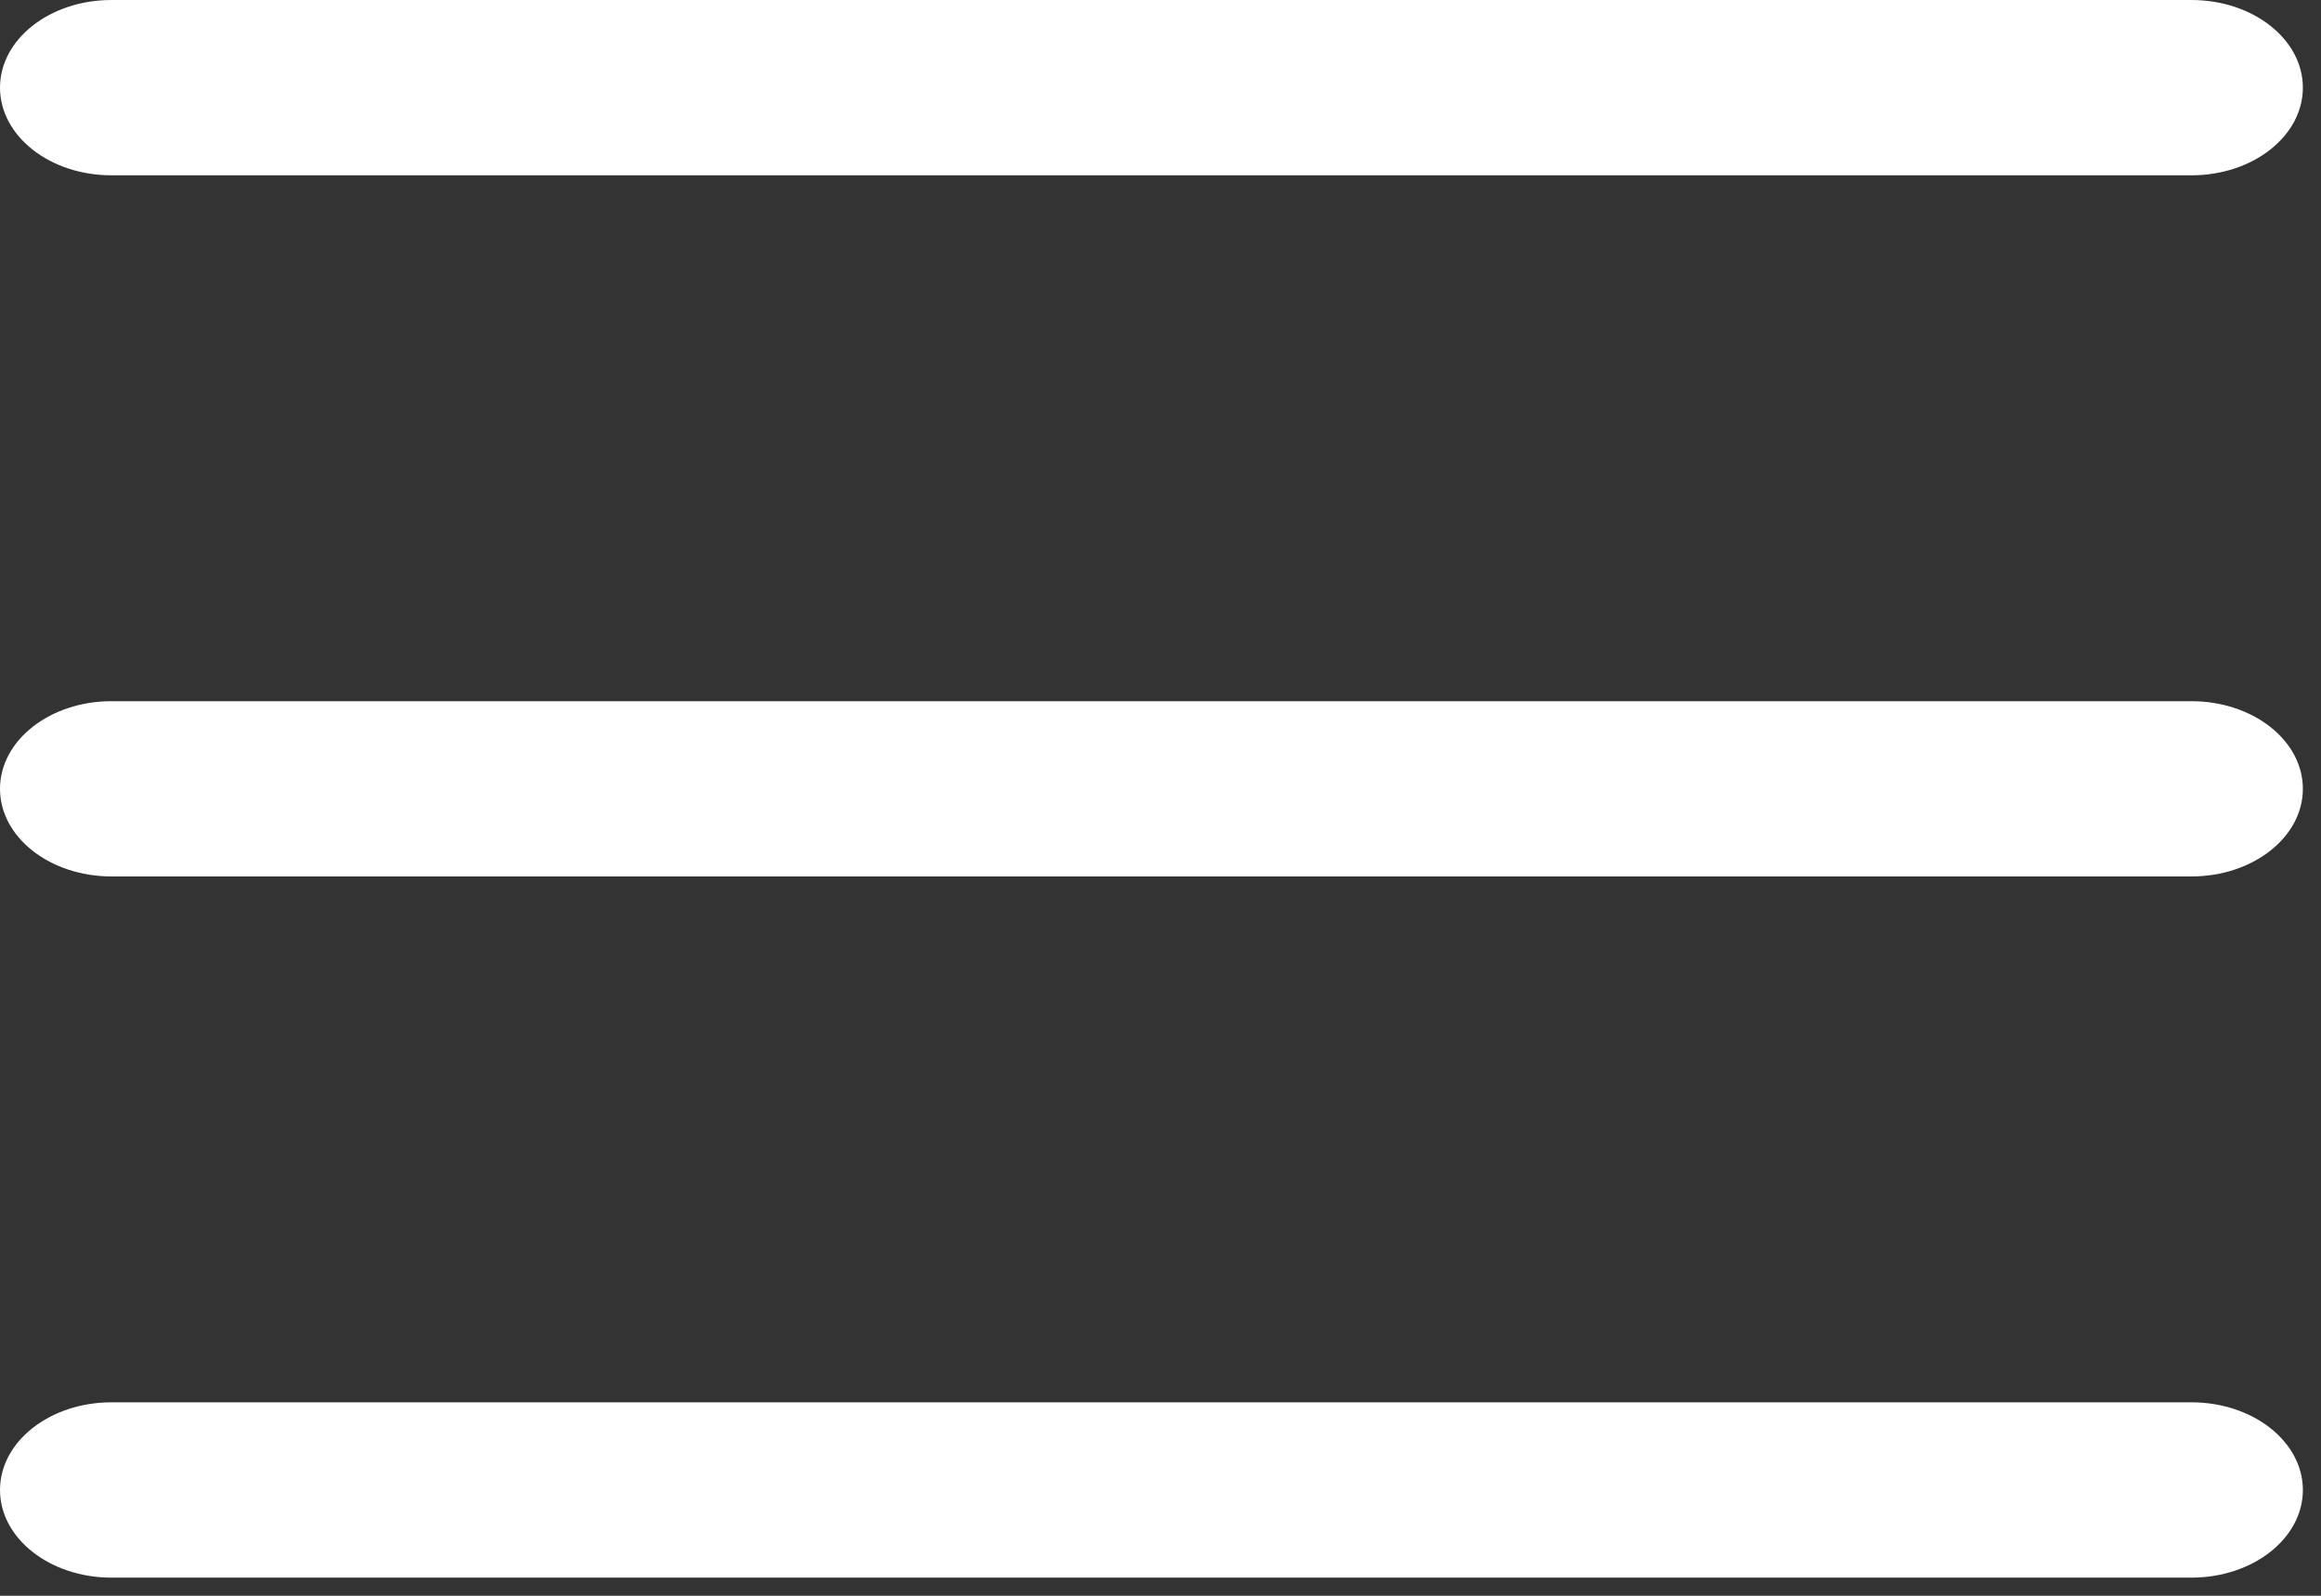
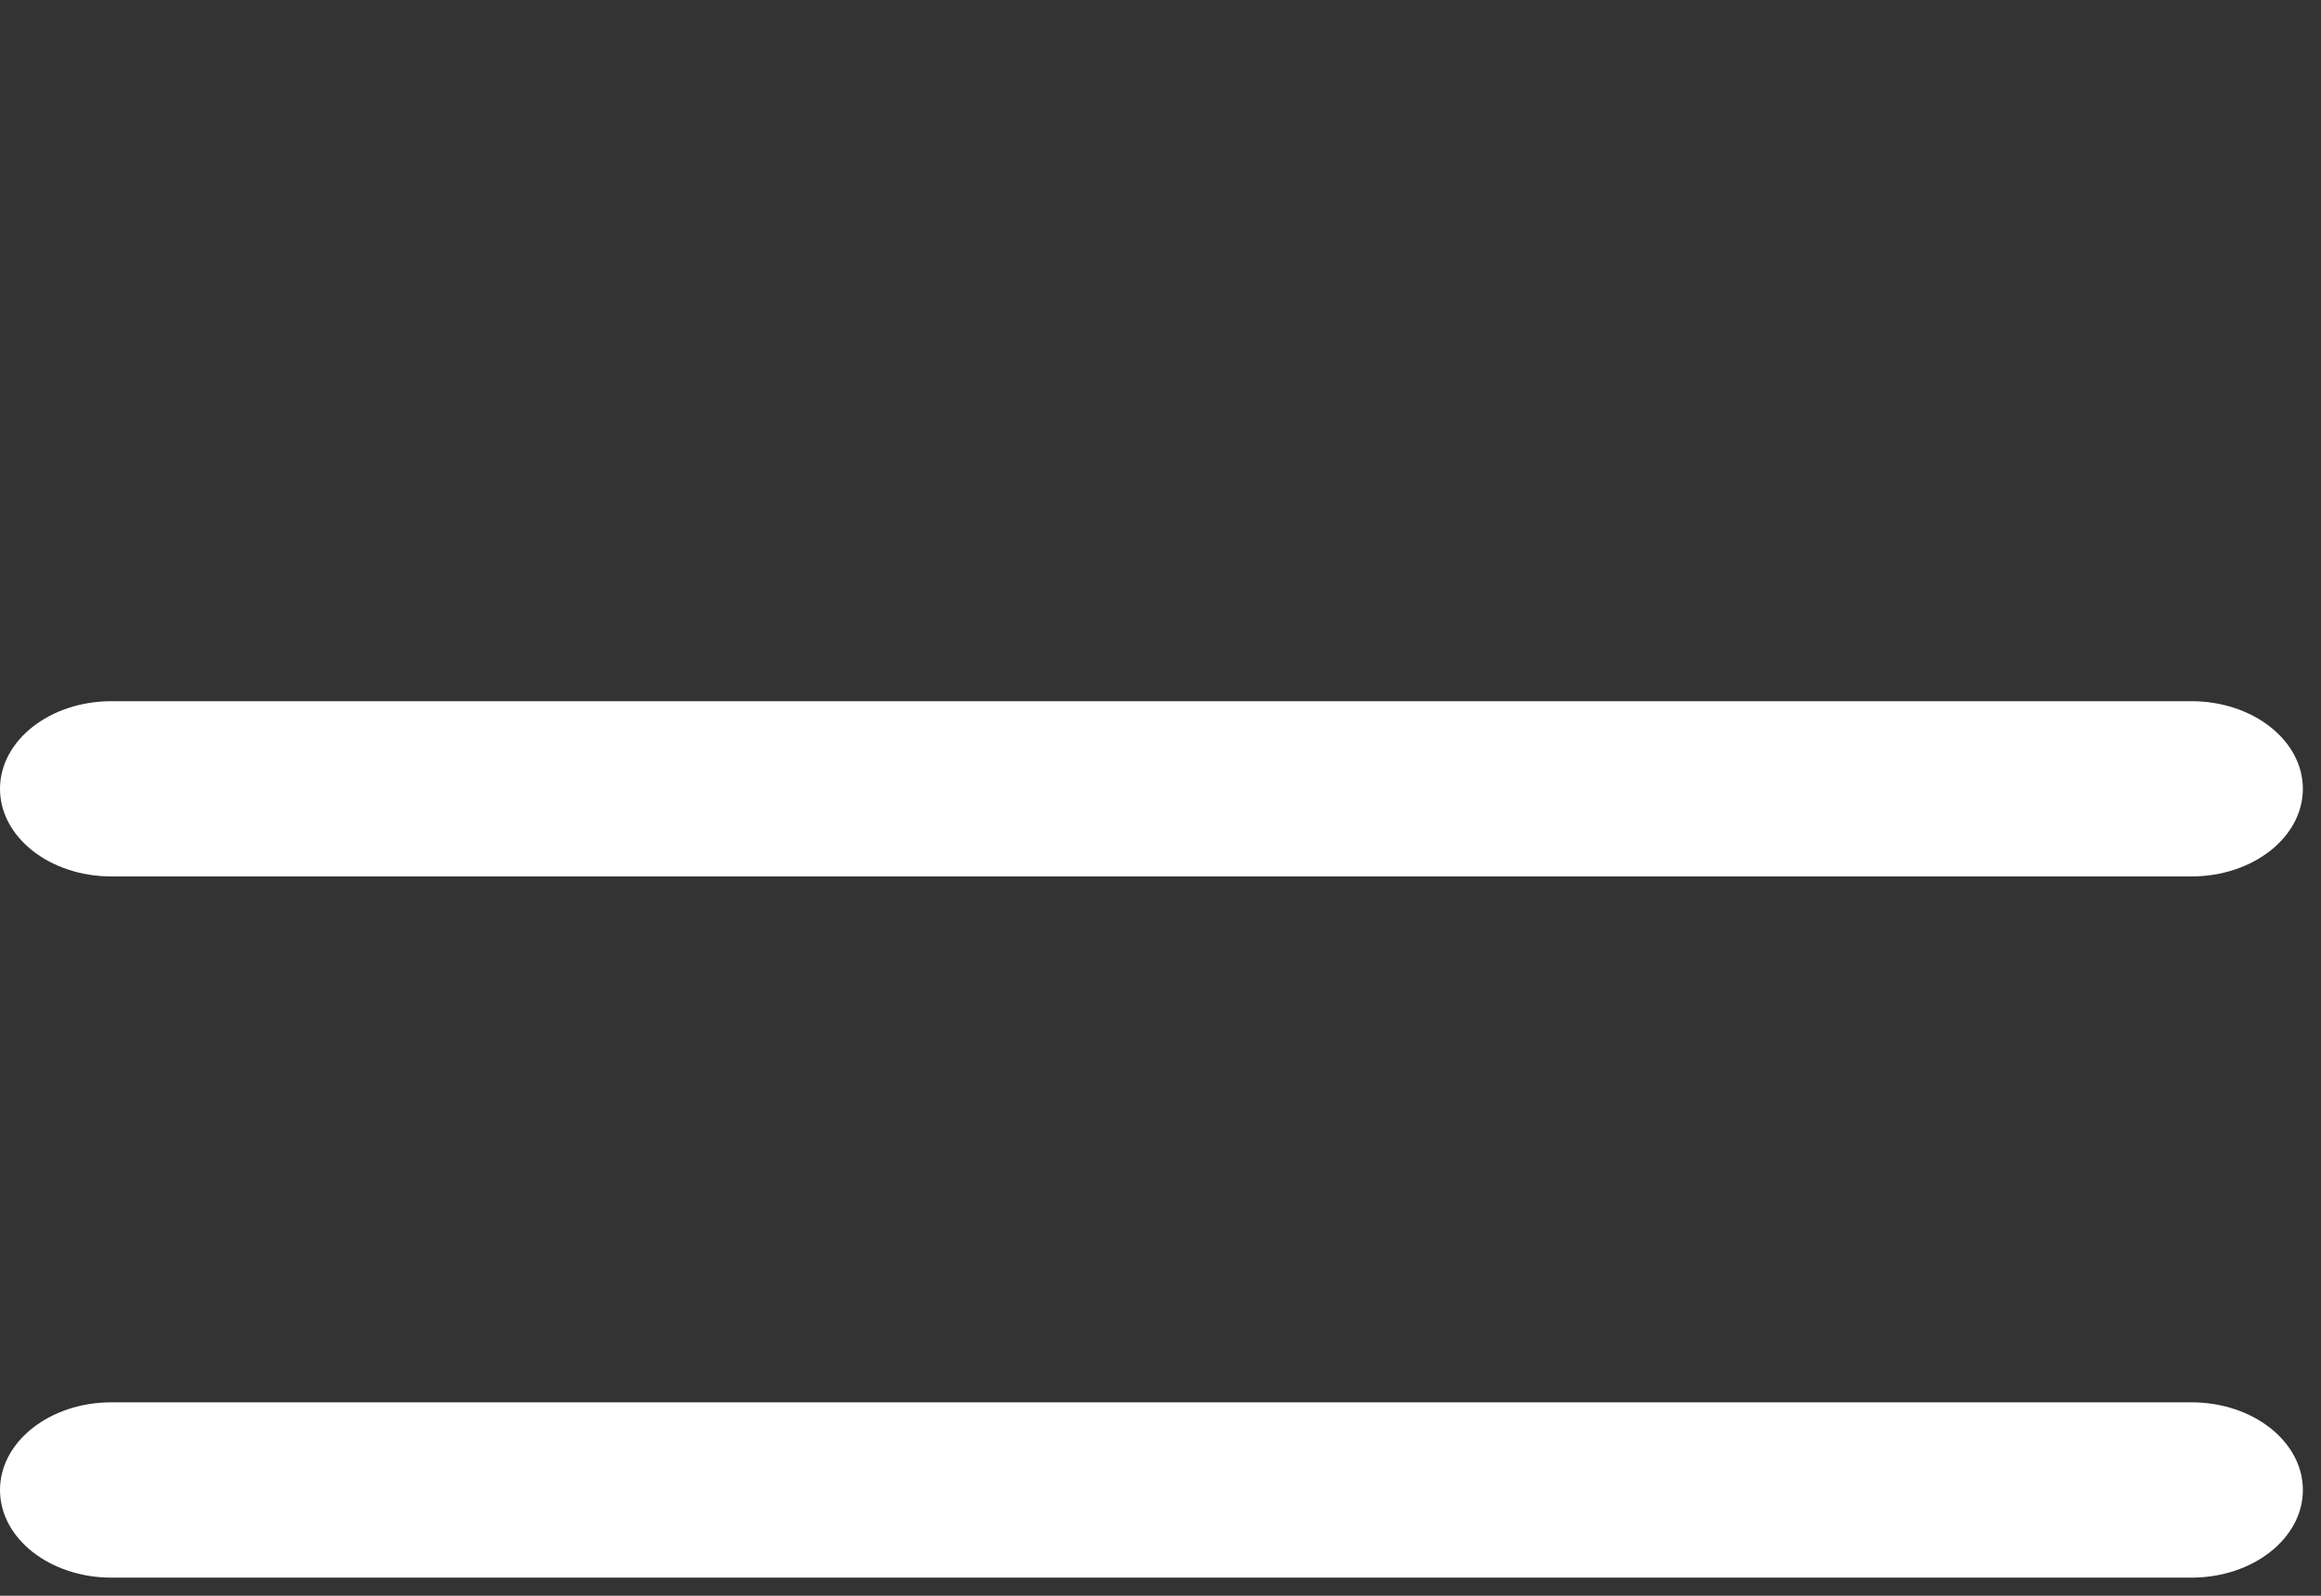
<svg xmlns="http://www.w3.org/2000/svg" width="32" height="22" viewBox="0 0 32 22" fill="none">
  <rect x="0" y="0" width="32" height="22" fill="#333333" stroke="none" />
-   <path d="M1.536 0C0.688 0 0 0.541 0 1.208C0 1.876 0.688 2.417 1.536 2.417H30.214C31.062 2.417 31.75 1.876 31.75 1.208C31.75 0.541 31.062 0 30.214 0H1.536Z" fill="white" />
  <path d="M1.536 9.667C0.688 9.667 0 10.208 0 10.875C0 11.542 0.688 12.083 1.536 12.083H30.214C31.062 12.083 31.75 11.542 31.75 10.875C31.75 10.208 31.062 9.667 30.214 9.667H1.536Z" fill="white" />
  <path d="M1.536 19.333C0.688 19.333 0 19.874 0 20.542C0 21.209 0.688 21.75 1.536 21.75H30.214C31.062 21.75 31.75 21.209 31.75 20.542C31.75 19.874 31.062 19.333 30.214 19.333H1.536Z" fill="white" />
</svg>